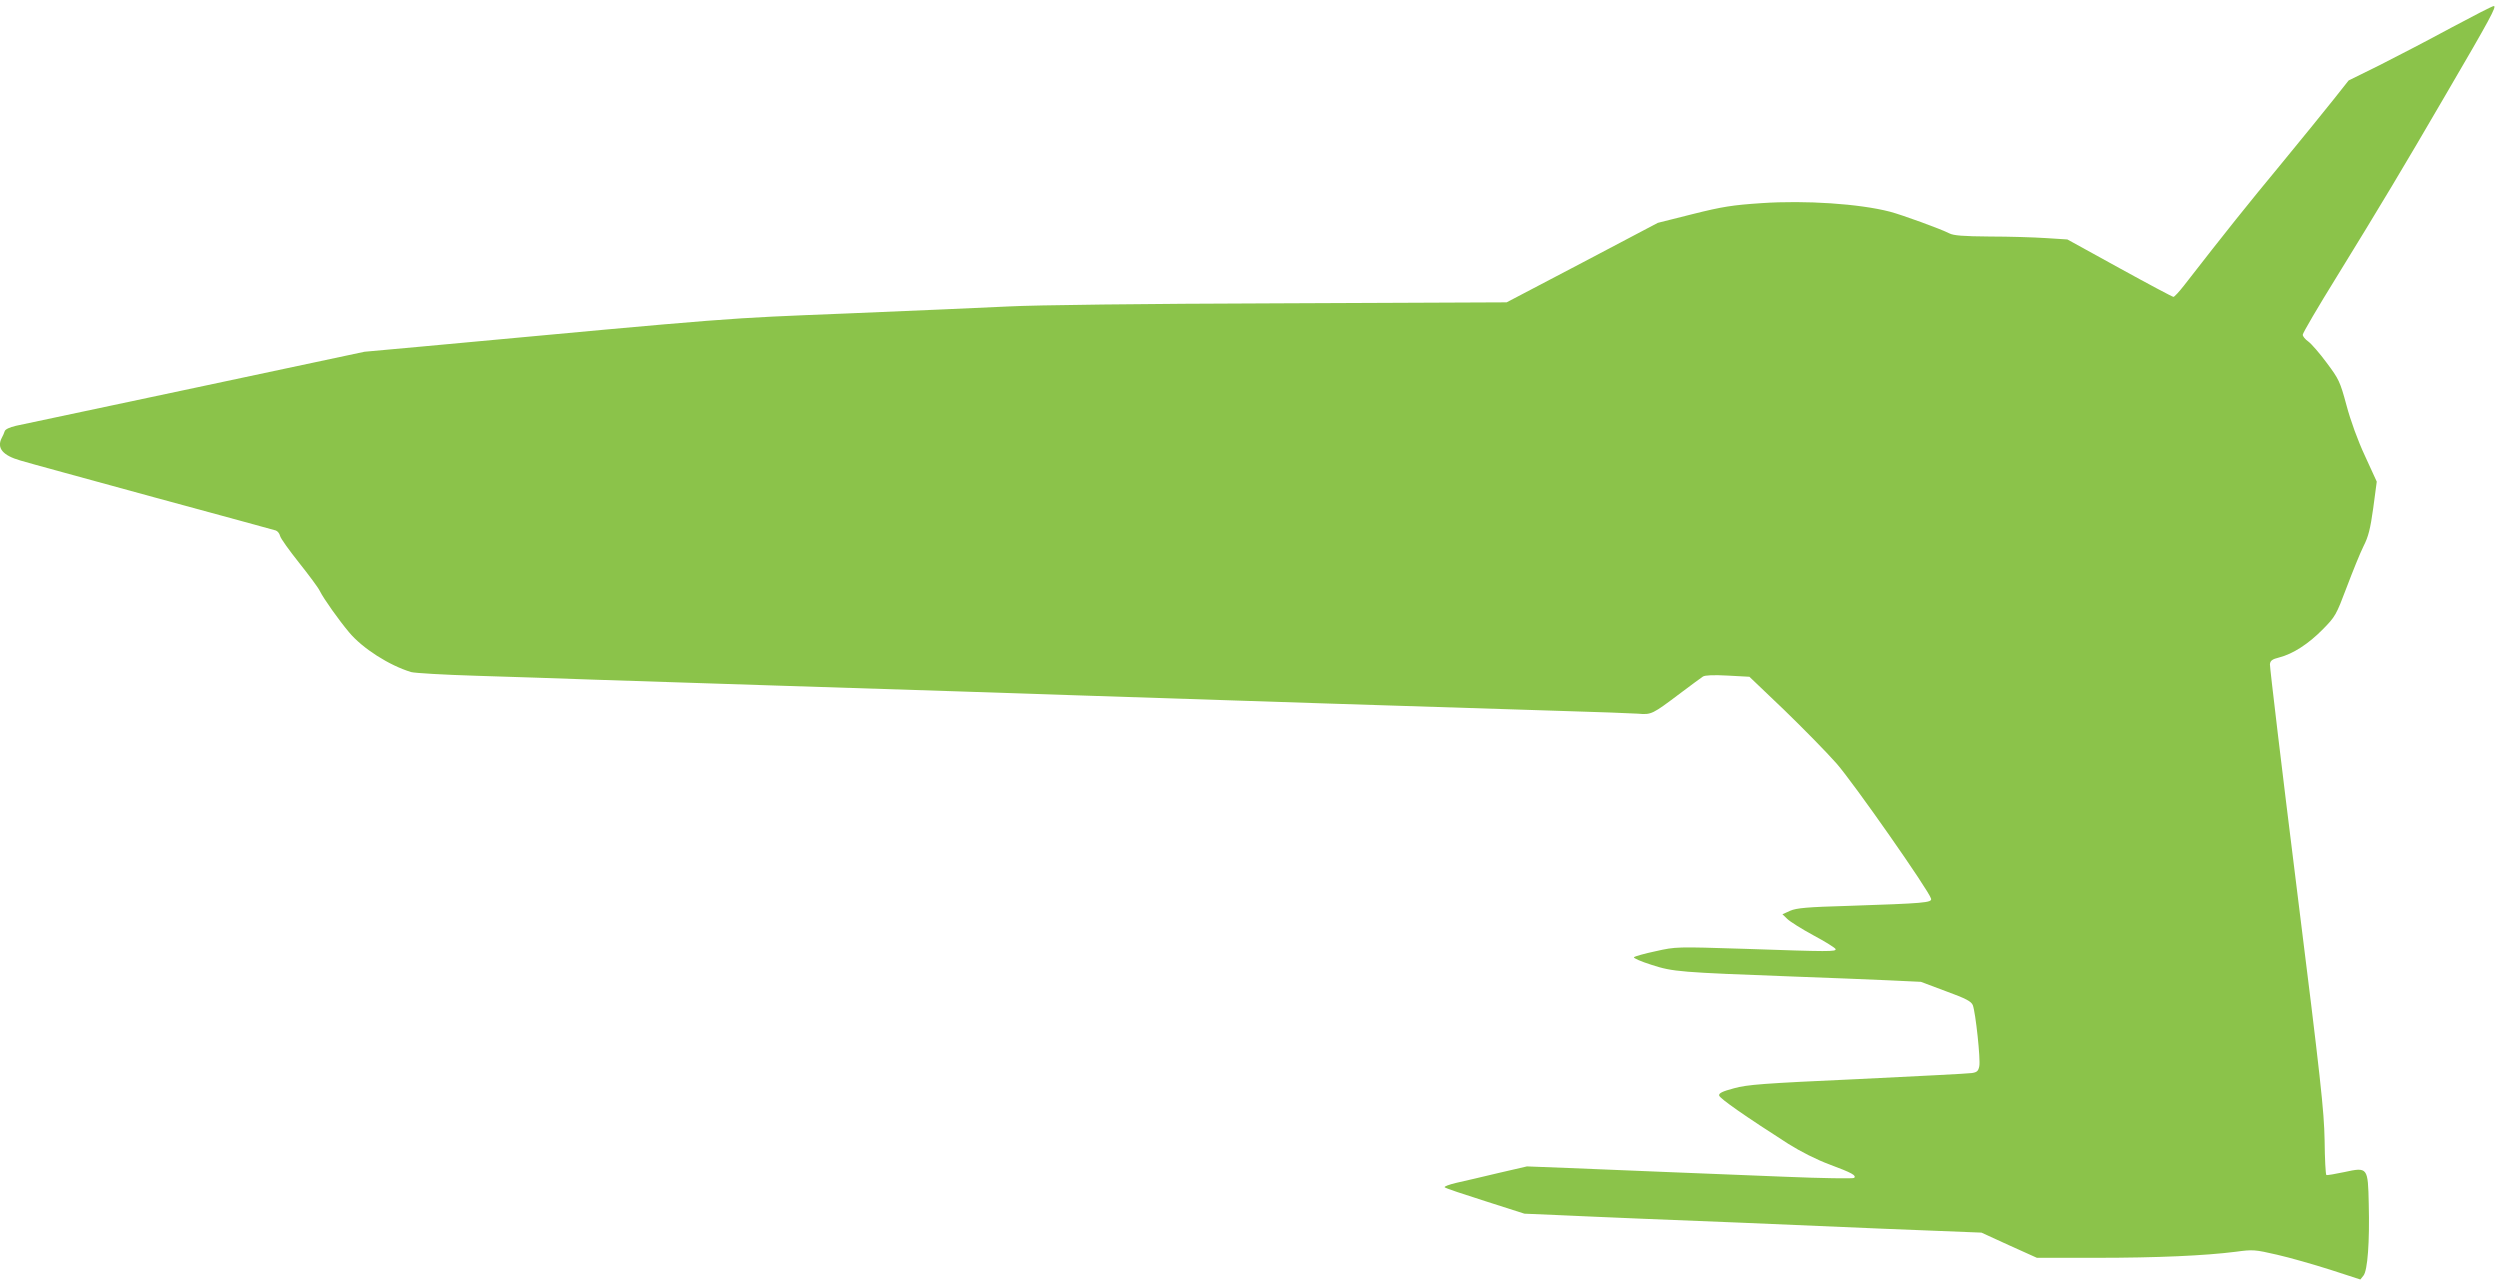
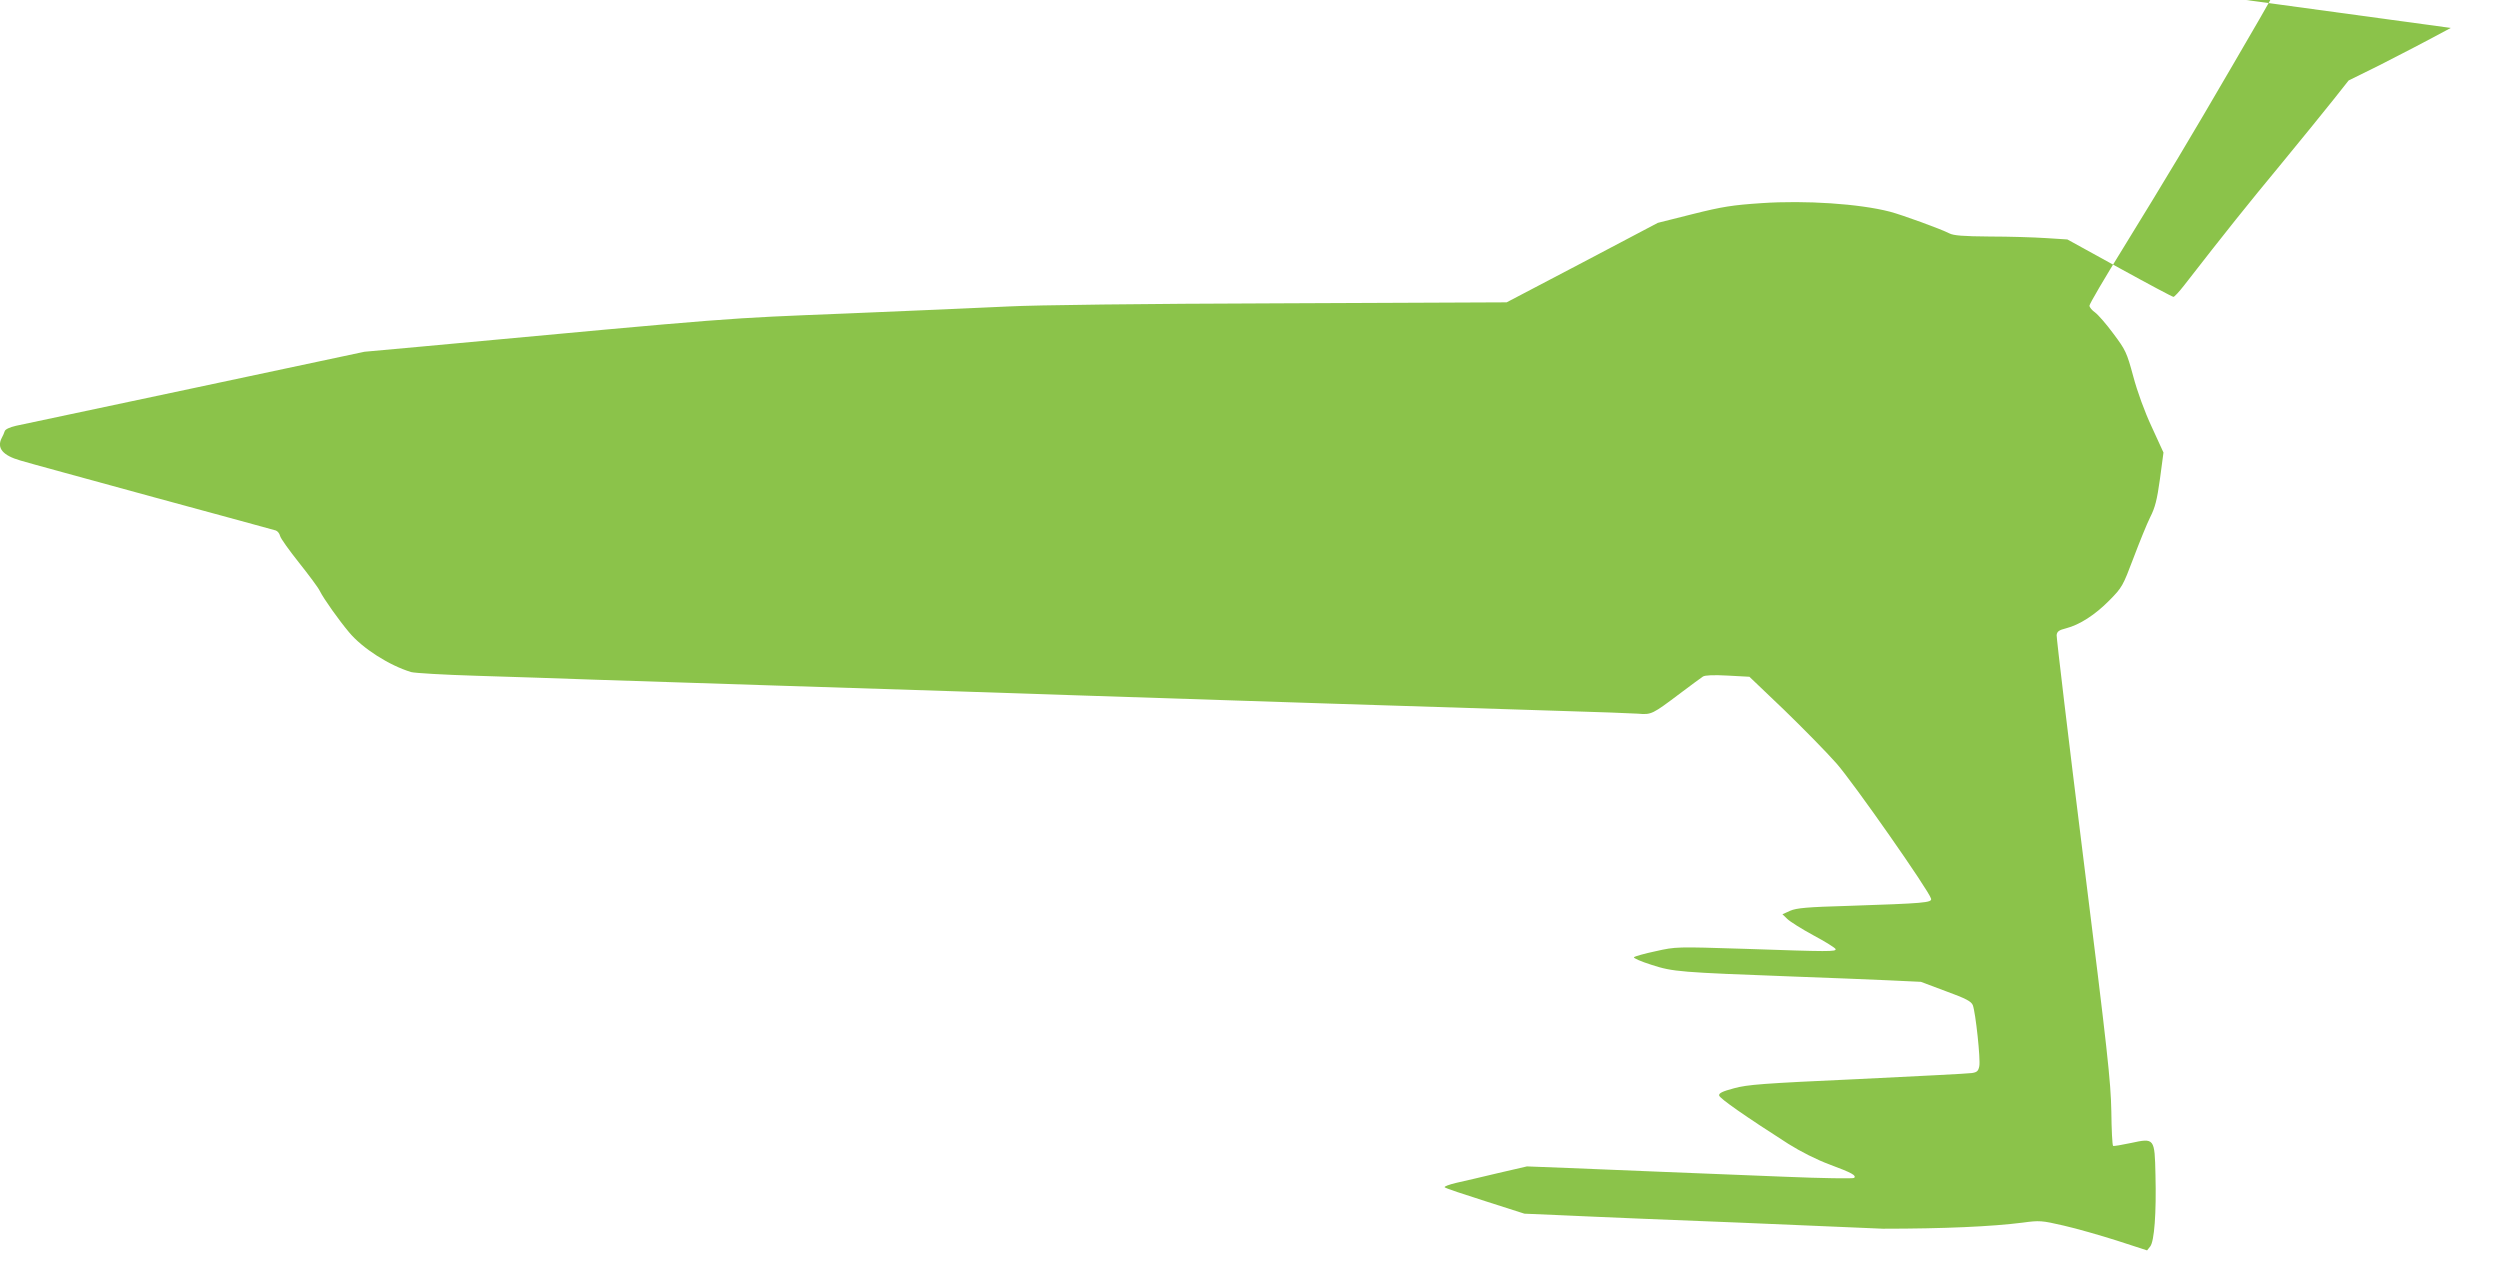
<svg xmlns="http://www.w3.org/2000/svg" version="1.0" width="1280pt" height="656pt" viewBox="0 0 1280 656" preserveAspectRatio="xMidYMid meet">
  <g transform="translate(0,656) scale(0.1,-0.1)" fill="#8bc34a" stroke="none">
-     <path d="M12548 6417 c-114 -62 -278 -147 -365 -191 l-158 -78 -80 -101 c-44 -56 -166 -205 -270 -332 -164 -198 -281 -344 -493 -617 -25 -32 -49 -58 -54 -58 -5 0 -129 66 -276 147 l-267 147 -110 7 c-60 4 -190 8 -288 8 -135 1 -185 5 -206 16 -45 23 -240 94 -304 111 -158 41 -433 59 -657 44 -150 -10 -201 -18 -353 -56 l-179 -45 -387 -204 -387 -203 -1164 -5 c-695 -2 -1254 -9 -1385 -16 -121 -6 -494 -22 -830 -36 -644 -26 -531 -17 -2194 -171 l-275 -25 -865 -184 c-476 -101 -890 -189 -919 -195 -34 -8 -55 -18 -58 -28 -3 -10 -10 -25 -15 -34 -27 -52 5 -90 96 -116 39 -12 345 -95 680 -187 336 -91 617 -168 627 -171 9 -3 19 -15 22 -28 3 -13 47 -74 97 -137 50 -63 98 -127 106 -144 21 -42 98 -150 150 -212 69 -83 206 -170 318 -204 17 -5 167 -14 335 -19 168 -5 440 -14 605 -20 165 -5 581 -19 925 -30 790 -25 1156 -37 1540 -50 494 -17 2127 -69 2485 -80 182 -5 357 -12 391 -14 70 -6 73 -4 219 106 53 40 105 78 114 84 10 7 54 9 127 5 l111 -6 177 -169 c97 -94 218 -217 269 -275 87 -99 474 -652 484 -692 6 -21 -35 -24 -422 -37 -212 -6 -267 -11 -299 -25 l-40 -18 25 -24 c13 -13 73 -51 134 -84 60 -32 111 -64 113 -70 5 -14 -30 -14 -465 1 -352 11 -352 11 -455 -12 -57 -12 -107 -26 -112 -31 -5 -4 36 -22 90 -39 111 -36 143 -38 729 -60 171 -6 387 -15 480 -19 l170 -8 128 -48 c104 -38 130 -52 138 -72 14 -38 40 -277 33 -312 -5 -25 -12 -31 -38 -35 -17 -3 -280 -16 -585 -31 -486 -22 -564 -28 -633 -47 -60 -16 -78 -25 -76 -37 3 -15 133 -106 355 -248 62 -39 145 -81 210 -105 115 -43 139 -56 126 -69 -4 -4 -163 -2 -353 6 -190 8 -471 19 -625 25 -154 6 -374 15 -489 20 l-208 8 -147 -34 c-80 -19 -177 -42 -214 -50 -38 -9 -65 -19 -60 -23 4 -5 98 -36 208 -71 l200 -64 165 -7 c91 -4 289 -13 440 -19 151 -6 376 -15 500 -20 124 -5 452 -19 730 -31 l505 -20 142 -65 142 -64 303 0 c315 0 557 11 715 31 88 12 98 11 211 -15 66 -15 188 -50 273 -77 l154 -50 16 20 c21 26 32 171 27 367 -4 188 -5 189 -125 163 -47 -10 -88 -17 -92 -15 -4 3 -8 83 -9 178 -3 153 -19 301 -143 1293 -77 616 -138 1131 -137 1144 2 19 12 26 48 35 70 18 149 69 222 143 65 66 69 73 123 216 31 82 69 176 86 210 25 49 35 88 50 196 l18 135 -60 131 c-37 79 -74 181 -95 260 -33 122 -39 134 -101 217 -36 49 -78 97 -94 109 -16 11 -29 27 -29 35 0 9 78 142 174 297 221 359 341 559 558 932 228 390 263 455 246 454 -7 0 -106 -51 -220 -112z" />
+     <path d="M12548 6417 c-114 -62 -278 -147 -365 -191 l-158 -78 -80 -101 c-44 -56 -166 -205 -270 -332 -164 -198 -281 -344 -493 -617 -25 -32 -49 -58 -54 -58 -5 0 -129 66 -276 147 l-267 147 -110 7 c-60 4 -190 8 -288 8 -135 1 -185 5 -206 16 -45 23 -240 94 -304 111 -158 41 -433 59 -657 44 -150 -10 -201 -18 -353 -56 l-179 -45 -387 -204 -387 -203 -1164 -5 c-695 -2 -1254 -9 -1385 -16 -121 -6 -494 -22 -830 -36 -644 -26 -531 -17 -2194 -171 l-275 -25 -865 -184 c-476 -101 -890 -189 -919 -195 -34 -8 -55 -18 -58 -28 -3 -10 -10 -25 -15 -34 -27 -52 5 -90 96 -116 39 -12 345 -95 680 -187 336 -91 617 -168 627 -171 9 -3 19 -15 22 -28 3 -13 47 -74 97 -137 50 -63 98 -127 106 -144 21 -42 98 -150 150 -212 69 -83 206 -170 318 -204 17 -5 167 -14 335 -19 168 -5 440 -14 605 -20 165 -5 581 -19 925 -30 790 -25 1156 -37 1540 -50 494 -17 2127 -69 2485 -80 182 -5 357 -12 391 -14 70 -6 73 -4 219 106 53 40 105 78 114 84 10 7 54 9 127 5 l111 -6 177 -169 c97 -94 218 -217 269 -275 87 -99 474 -652 484 -692 6 -21 -35 -24 -422 -37 -212 -6 -267 -11 -299 -25 l-40 -18 25 -24 c13 -13 73 -51 134 -84 60 -32 111 -64 113 -70 5 -14 -30 -14 -465 1 -352 11 -352 11 -455 -12 -57 -12 -107 -26 -112 -31 -5 -4 36 -22 90 -39 111 -36 143 -38 729 -60 171 -6 387 -15 480 -19 l170 -8 128 -48 c104 -38 130 -52 138 -72 14 -38 40 -277 33 -312 -5 -25 -12 -31 -38 -35 -17 -3 -280 -16 -585 -31 -486 -22 -564 -28 -633 -47 -60 -16 -78 -25 -76 -37 3 -15 133 -106 355 -248 62 -39 145 -81 210 -105 115 -43 139 -56 126 -69 -4 -4 -163 -2 -353 6 -190 8 -471 19 -625 25 -154 6 -374 15 -489 20 l-208 8 -147 -34 c-80 -19 -177 -42 -214 -50 -38 -9 -65 -19 -60 -23 4 -5 98 -36 208 -71 l200 -64 165 -7 c91 -4 289 -13 440 -19 151 -6 376 -15 500 -20 124 -5 452 -19 730 -31 c315 0 557 11 715 31 88 12 98 11 211 -15 66 -15 188 -50 273 -77 l154 -50 16 20 c21 26 32 171 27 367 -4 188 -5 189 -125 163 -47 -10 -88 -17 -92 -15 -4 3 -8 83 -9 178 -3 153 -19 301 -143 1293 -77 616 -138 1131 -137 1144 2 19 12 26 48 35 70 18 149 69 222 143 65 66 69 73 123 216 31 82 69 176 86 210 25 49 35 88 50 196 l18 135 -60 131 c-37 79 -74 181 -95 260 -33 122 -39 134 -101 217 -36 49 -78 97 -94 109 -16 11 -29 27 -29 35 0 9 78 142 174 297 221 359 341 559 558 932 228 390 263 455 246 454 -7 0 -106 -51 -220 -112z" />
  </g>
</svg>